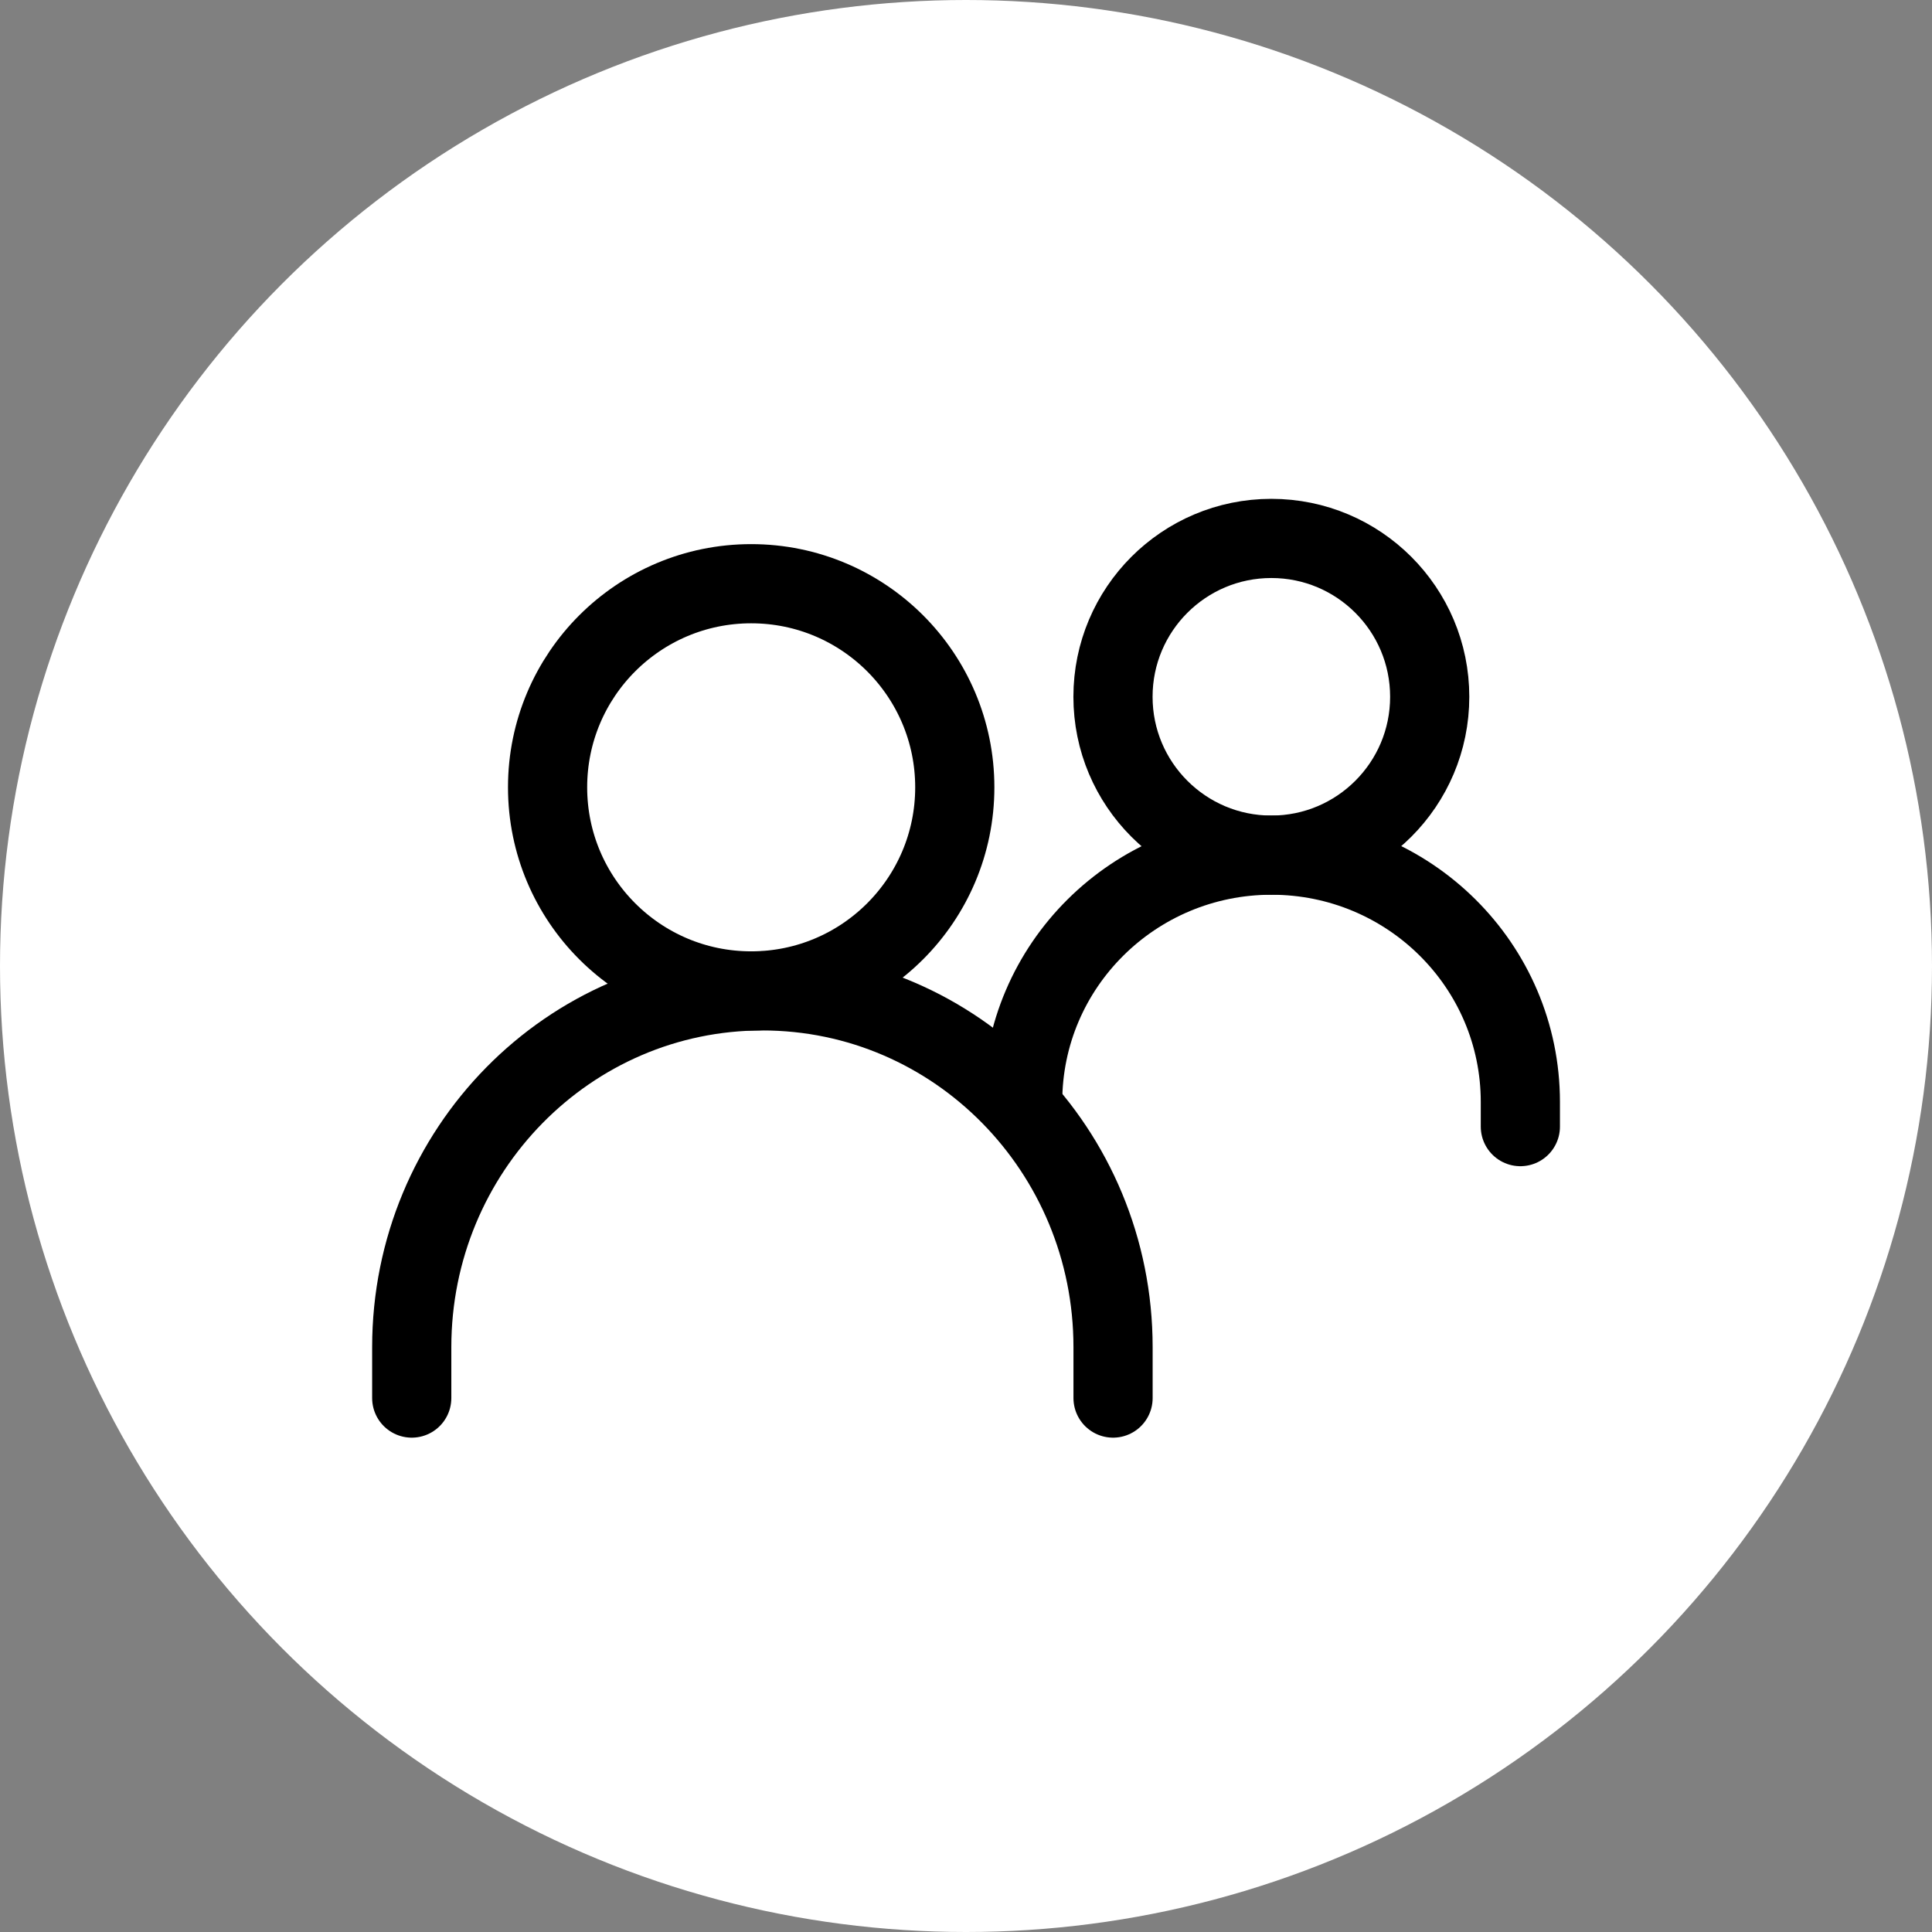
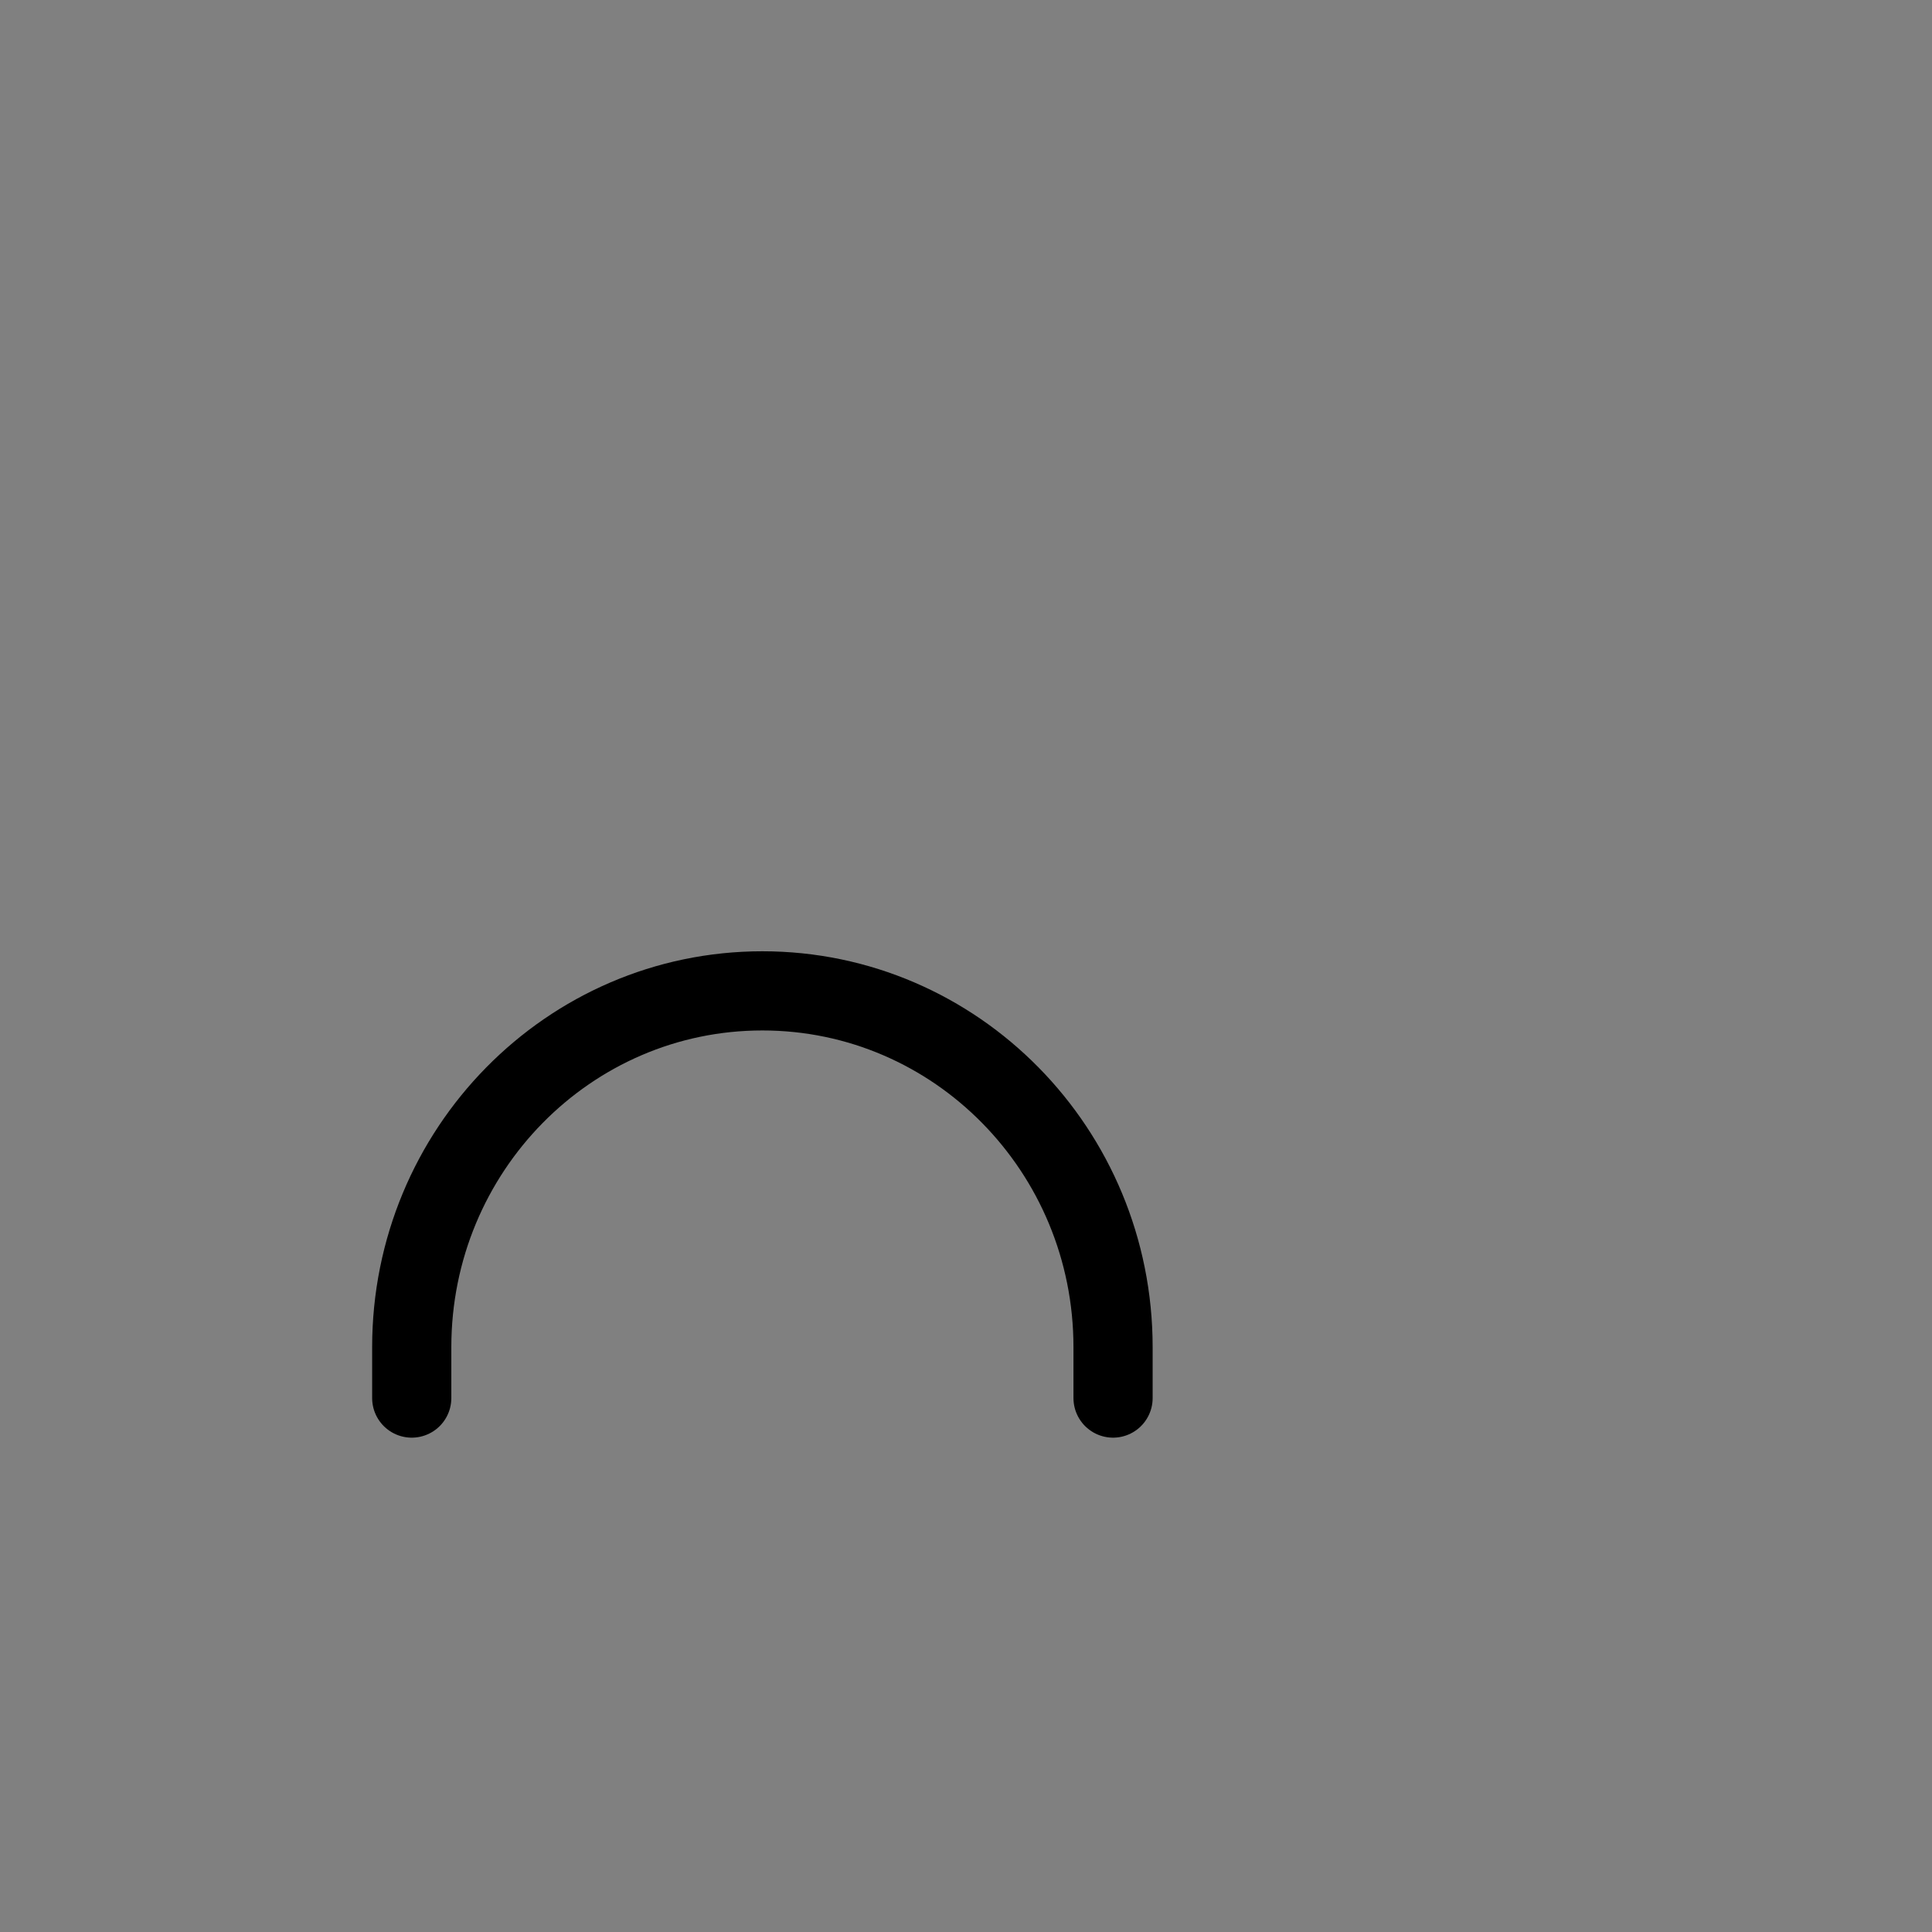
<svg xmlns="http://www.w3.org/2000/svg" width="61" height="61" viewBox="0 0 61 61" fill="none">
  <rect x="0" y="0" width="61" height="61" fill="#808080" stroke="none" />
-   <circle cx="30.5" cy="30.5" r="30.5" fill="white" />
  <path d="M13 44.142V42.535C13 36.322 17.957 31.285 24.071 31.285C30.186 31.285 35.143 36.322 35.143 42.535V44.142" stroke="black" stroke-width="2.5" stroke-linecap="round" />
-   <path d="M32.289 34.792C32.289 30.489 35.807 27 40.146 27C44.486 27 48.003 30.489 48.003 34.792V35.571" stroke="black" stroke-width="2.5" stroke-linecap="round" />
-   <path d="M23.718 31.287C27.268 31.287 30.146 28.409 30.146 24.858C30.146 21.308 27.268 18.43 23.718 18.43C20.167 18.43 17.289 21.308 17.289 24.858C17.289 28.409 20.167 31.287 23.718 31.287Z" stroke="black" stroke-width="2.5" stroke-linecap="round" stroke-linejoin="round" />
-   <path d="M40.141 27C42.902 27 45.141 24.761 45.141 22C45.141 19.239 42.902 17 40.141 17C37.379 17 35.141 19.239 35.141 22C35.141 24.761 37.379 27 40.141 27Z" stroke="black" stroke-width="2.5" stroke-linecap="round" stroke-linejoin="round" />
</svg>